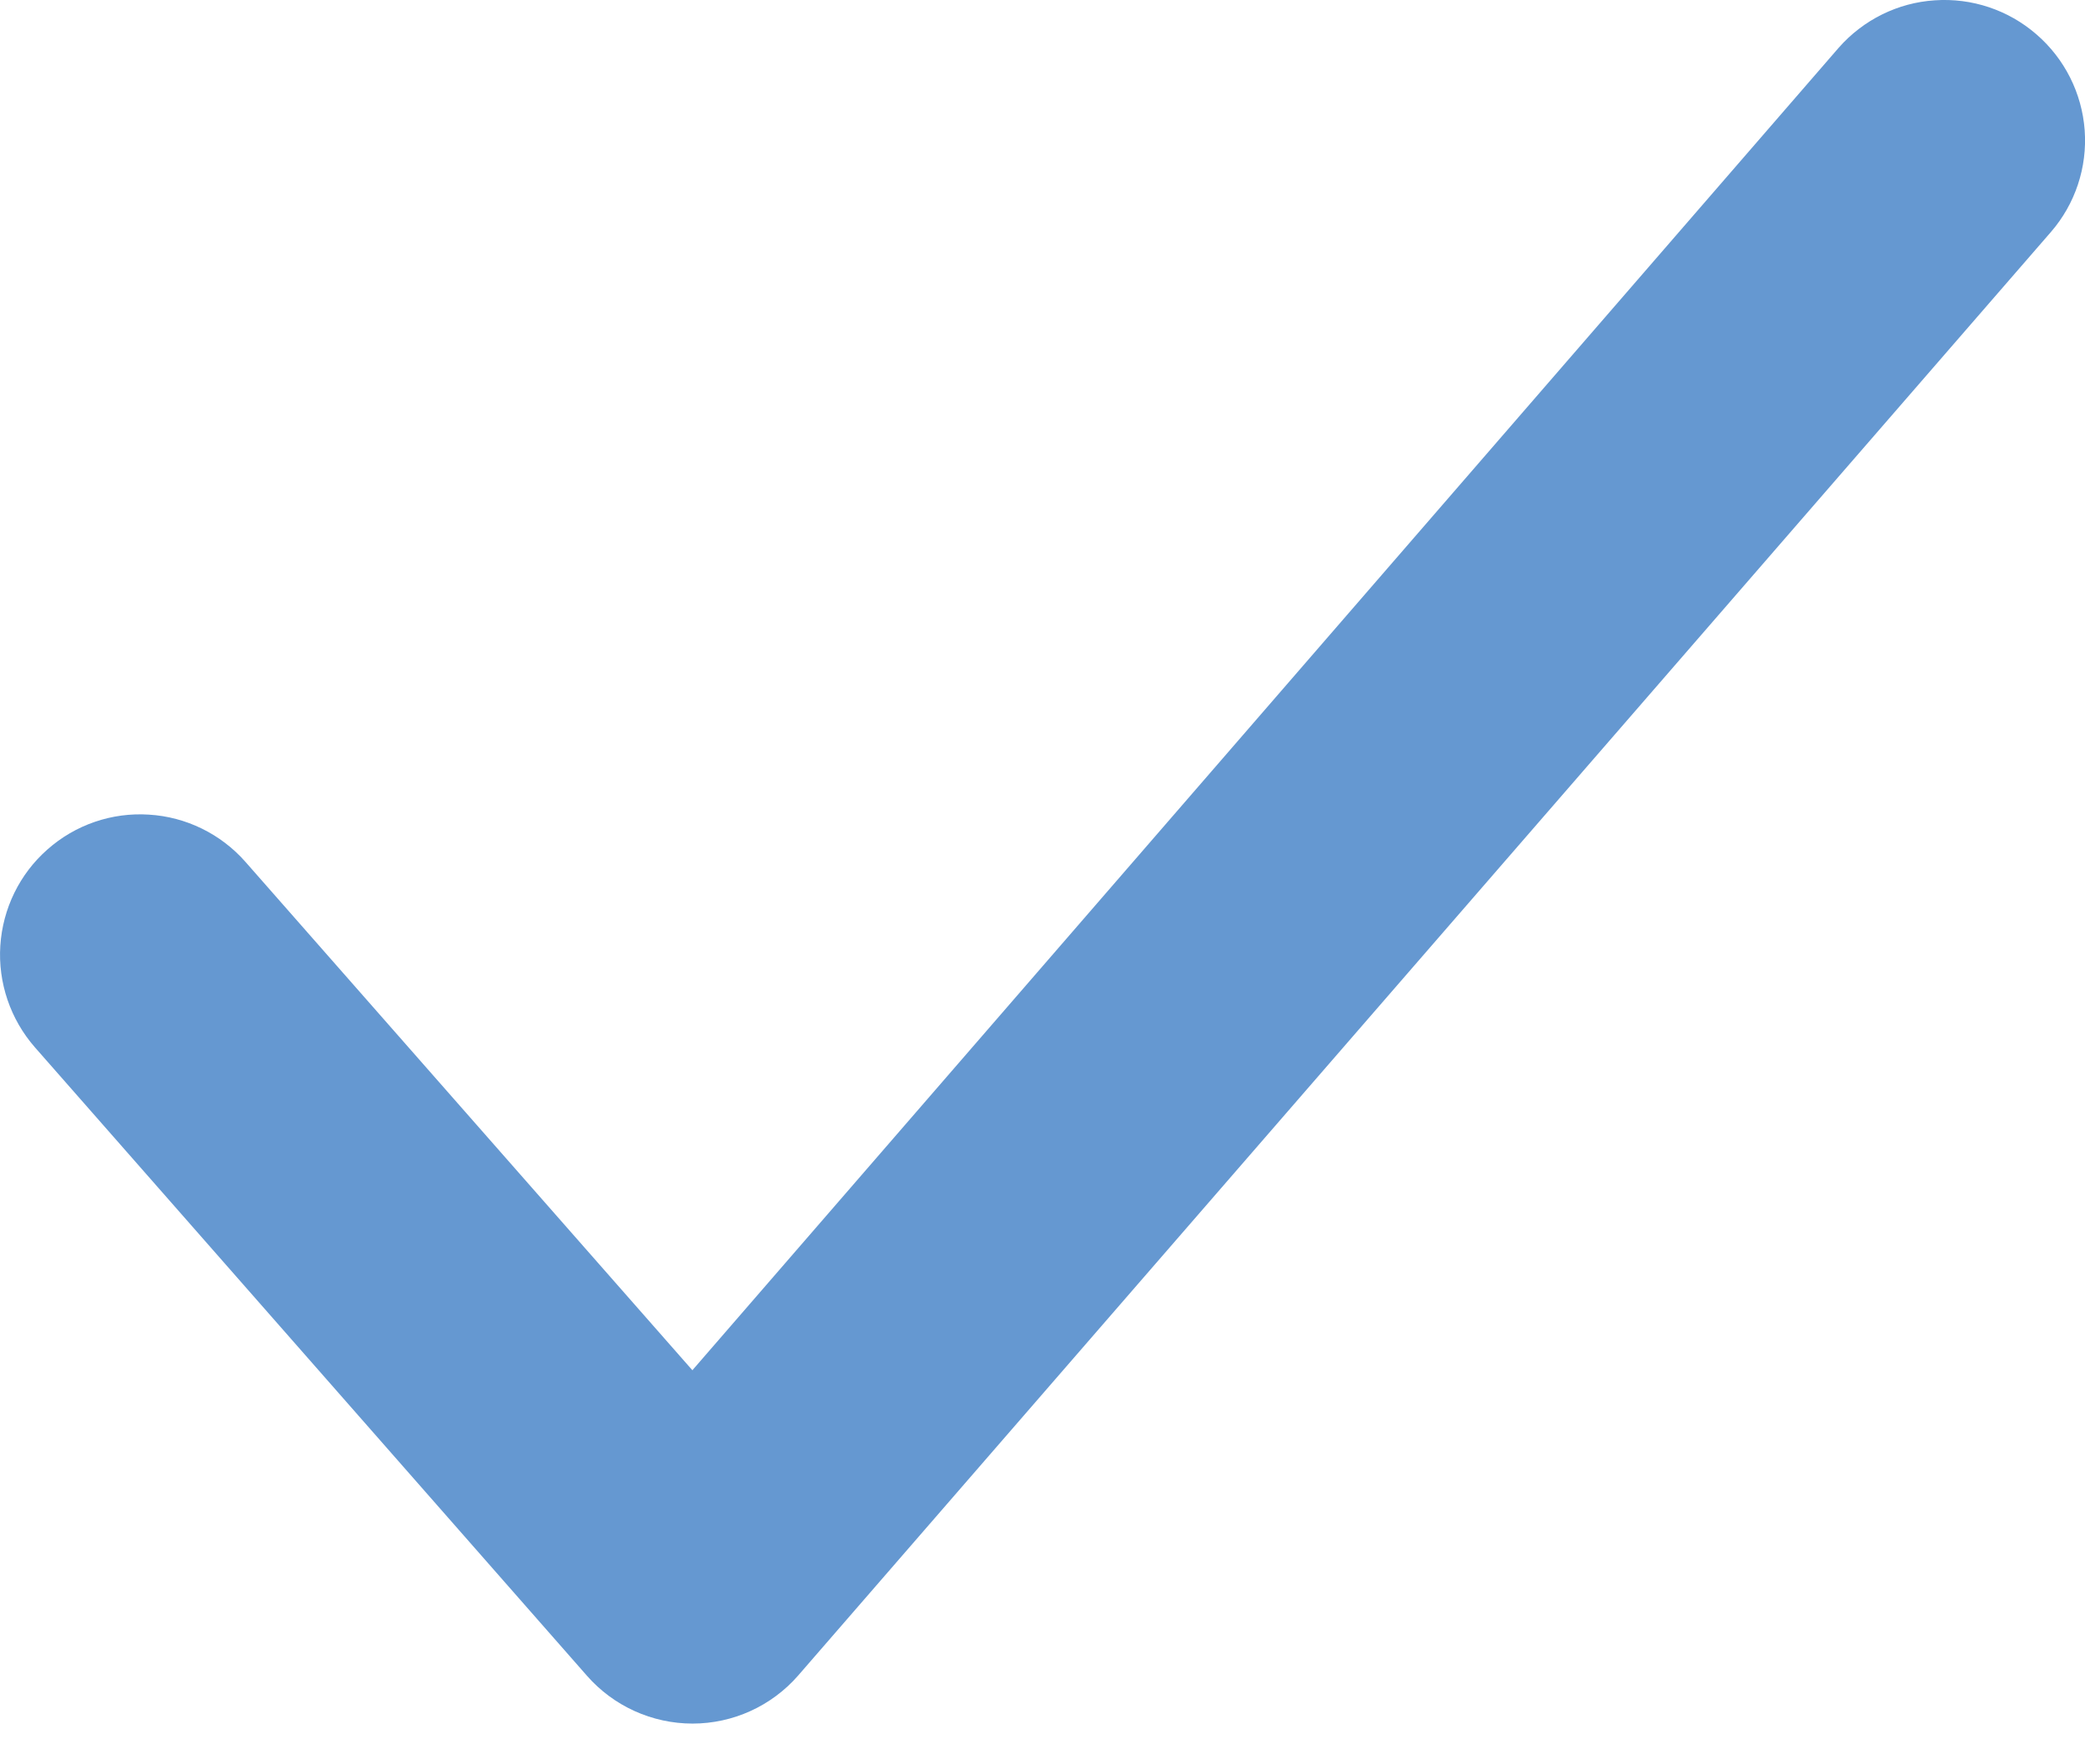
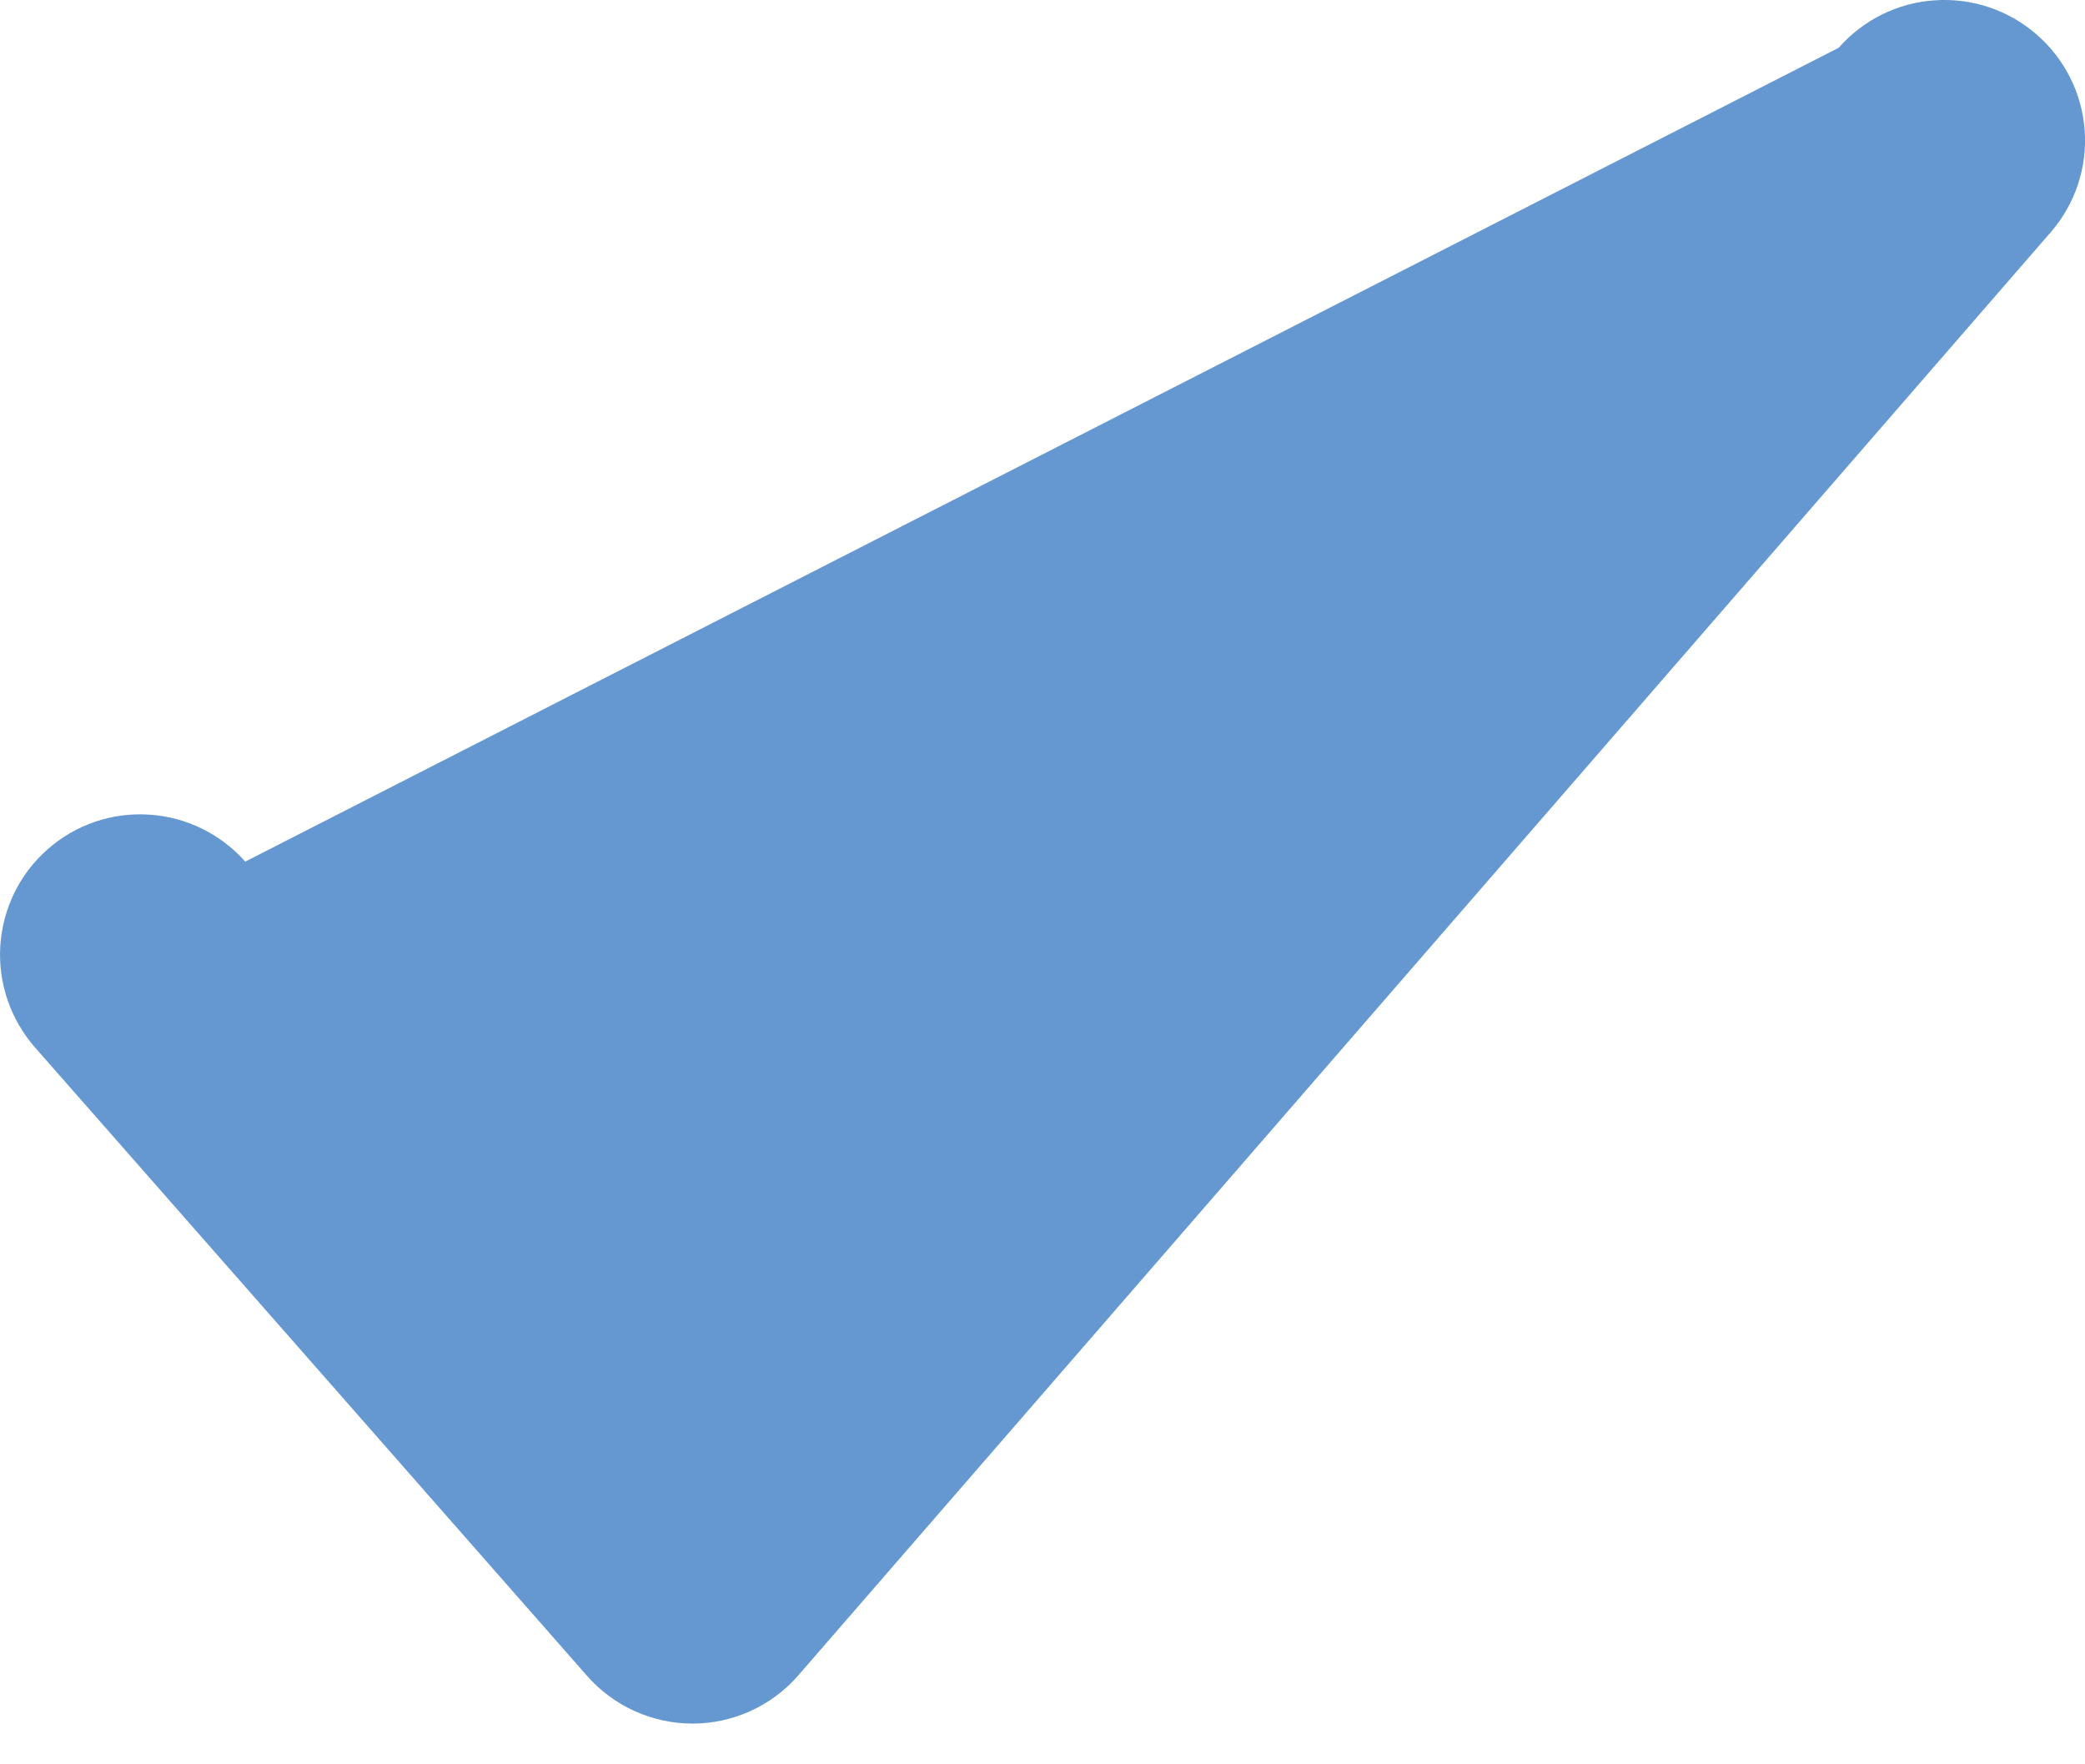
<svg xmlns="http://www.w3.org/2000/svg" width="13" height="11" viewBox="0 0 13 11" fill="none">
-   <path fill-rule="evenodd" clip-rule="evenodd" d="M12.063 0.002V0.002C11.832 0.017 11.617 0.124 11.464 0.298L4.317 8.543L1.529 5.372C1.376 5.199 1.16 5.093 0.929 5.079C0.697 5.064 0.47 5.142 0.296 5.296C0.122 5.449 0.017 5.665 0.002 5.896C-0.013 6.127 0.065 6.355 0.217 6.529L3.659 10.447H3.659C3.825 10.637 4.066 10.746 4.318 10.746C4.57 10.746 4.81 10.637 4.976 10.447L12.787 1.447C12.939 1.272 13.015 1.043 12.998 0.812C12.981 0.581 12.873 0.366 12.697 0.214C12.522 0.062 12.294 -0.014 12.063 0.002L12.063 0.002Z" fill="#6598D1" />
+   <path fill-rule="evenodd" clip-rule="evenodd" d="M12.063 0.002V0.002C11.832 0.017 11.617 0.124 11.464 0.298L1.529 5.372C1.376 5.199 1.16 5.093 0.929 5.079C0.697 5.064 0.47 5.142 0.296 5.296C0.122 5.449 0.017 5.665 0.002 5.896C-0.013 6.127 0.065 6.355 0.217 6.529L3.659 10.447H3.659C3.825 10.637 4.066 10.746 4.318 10.746C4.57 10.746 4.81 10.637 4.976 10.447L12.787 1.447C12.939 1.272 13.015 1.043 12.998 0.812C12.981 0.581 12.873 0.366 12.697 0.214C12.522 0.062 12.294 -0.014 12.063 0.002L12.063 0.002Z" fill="#6598D1" />
</svg>